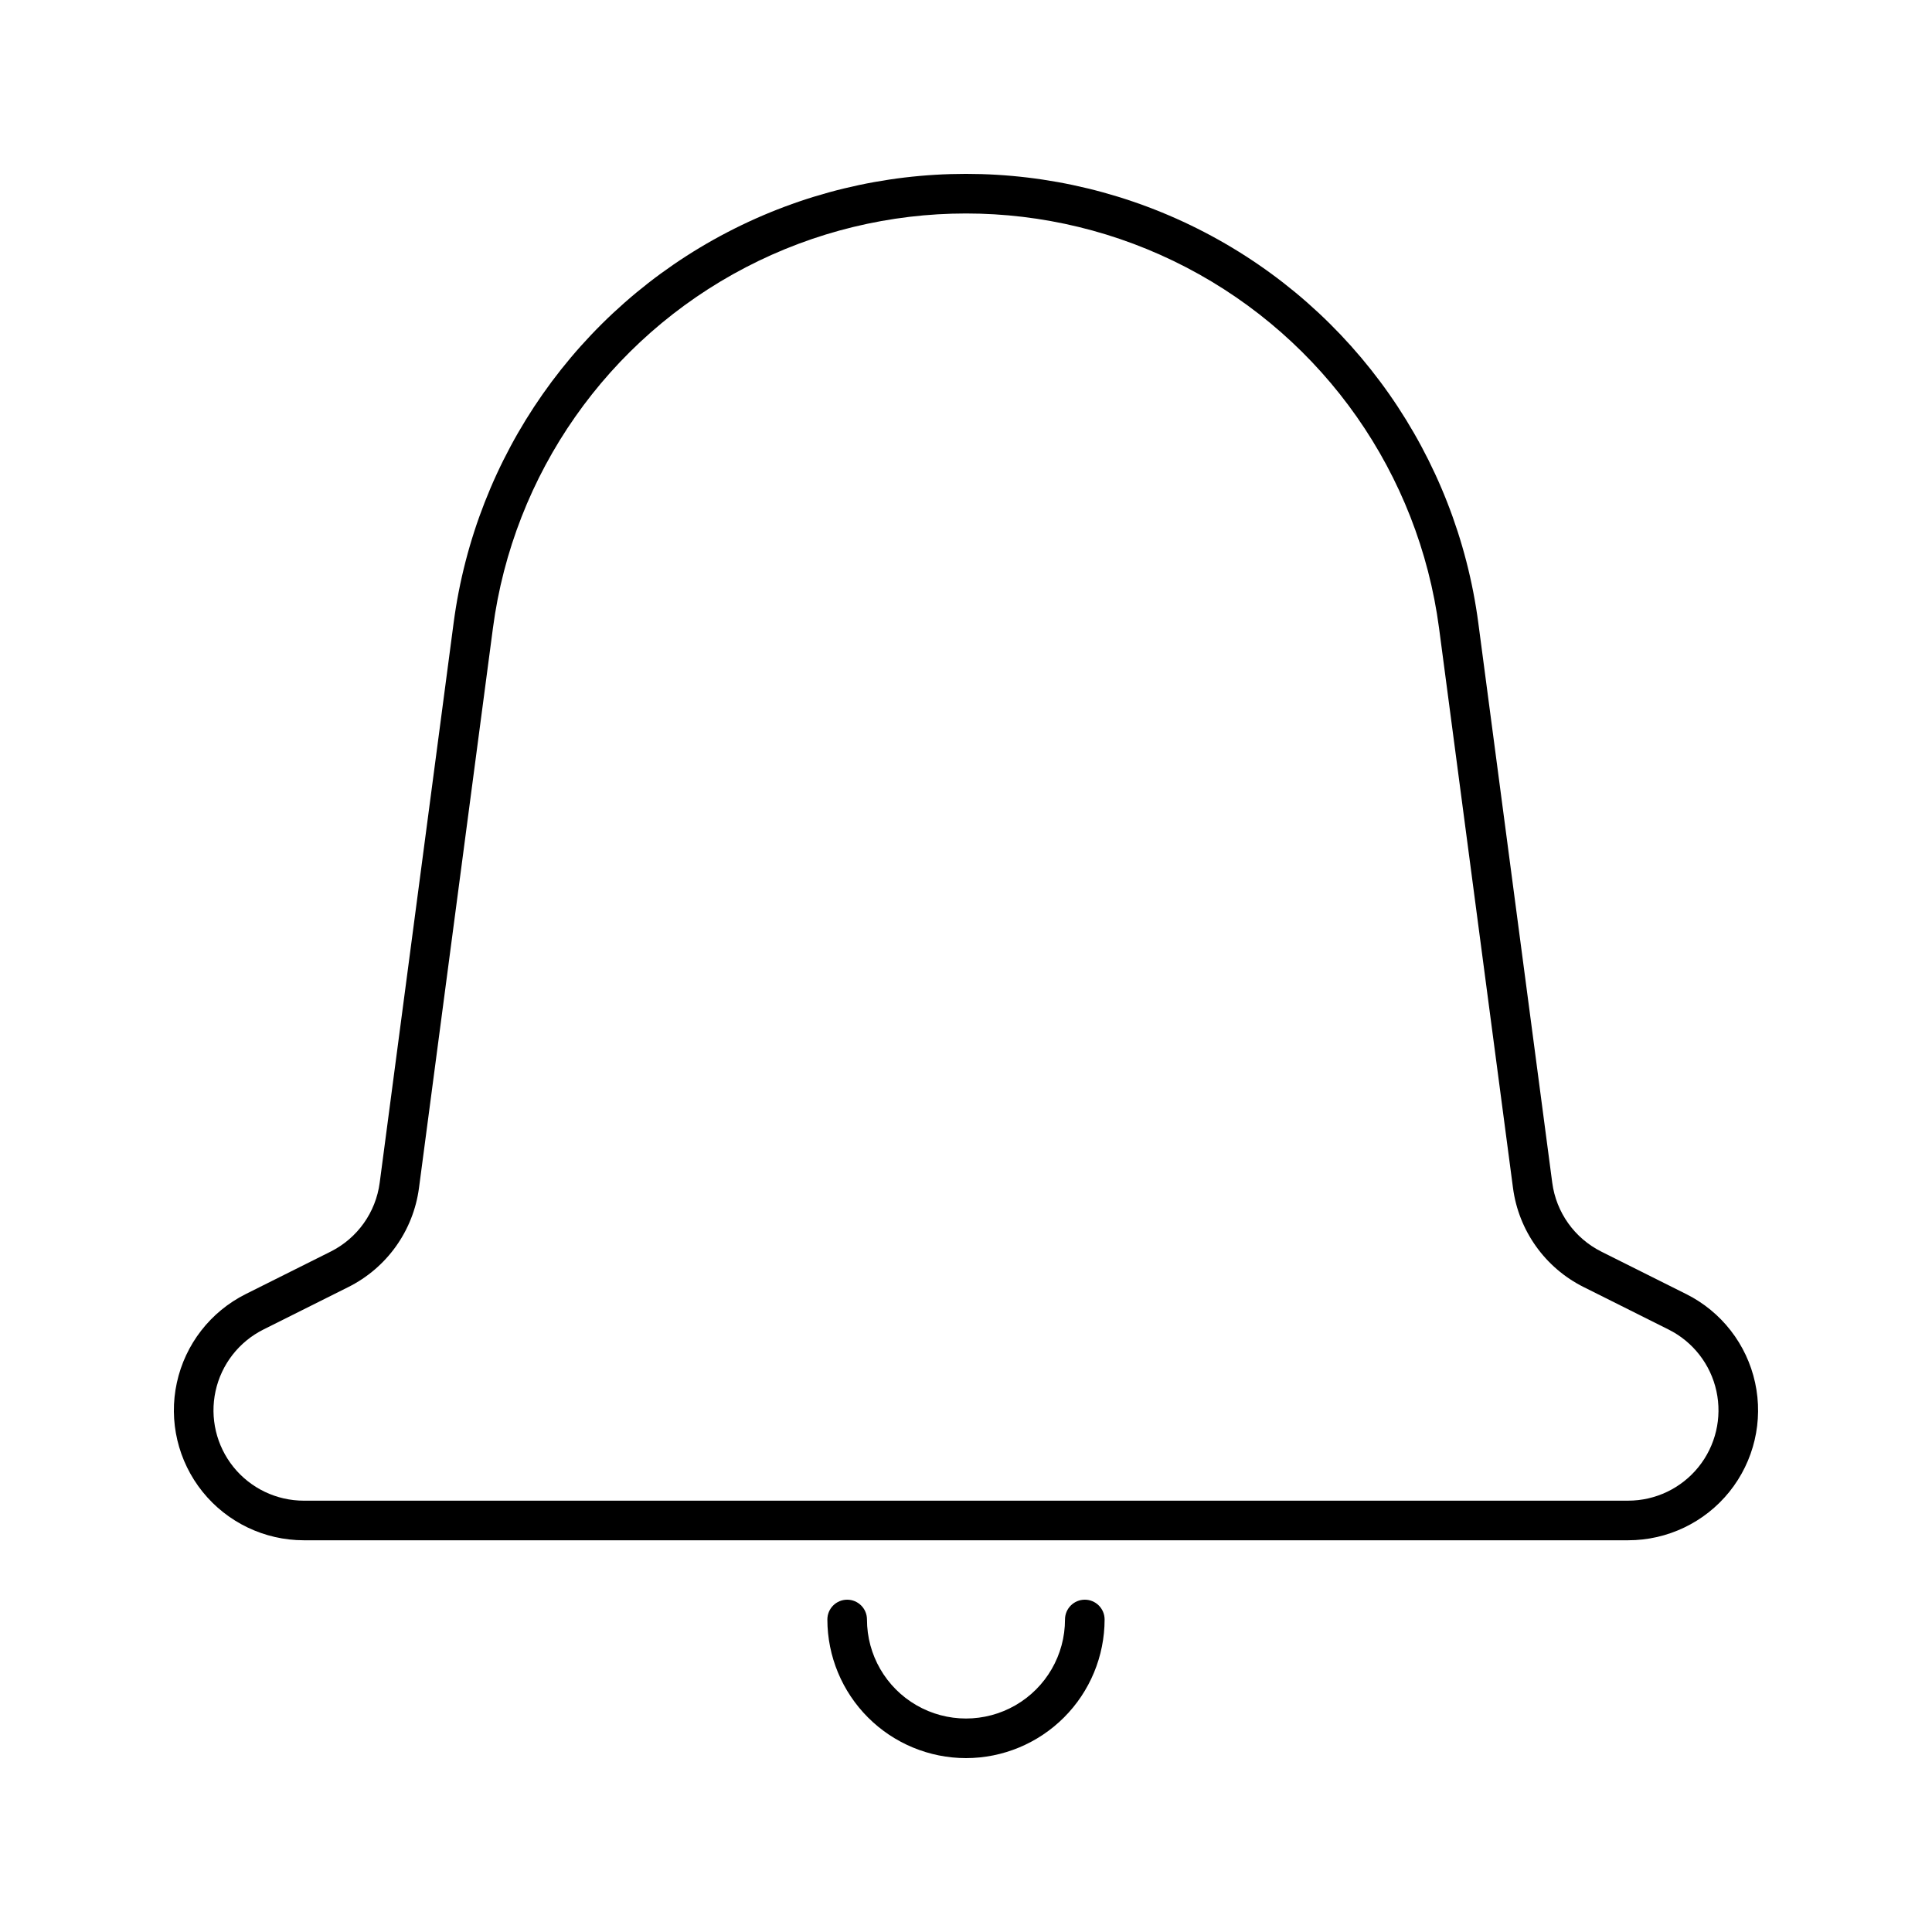
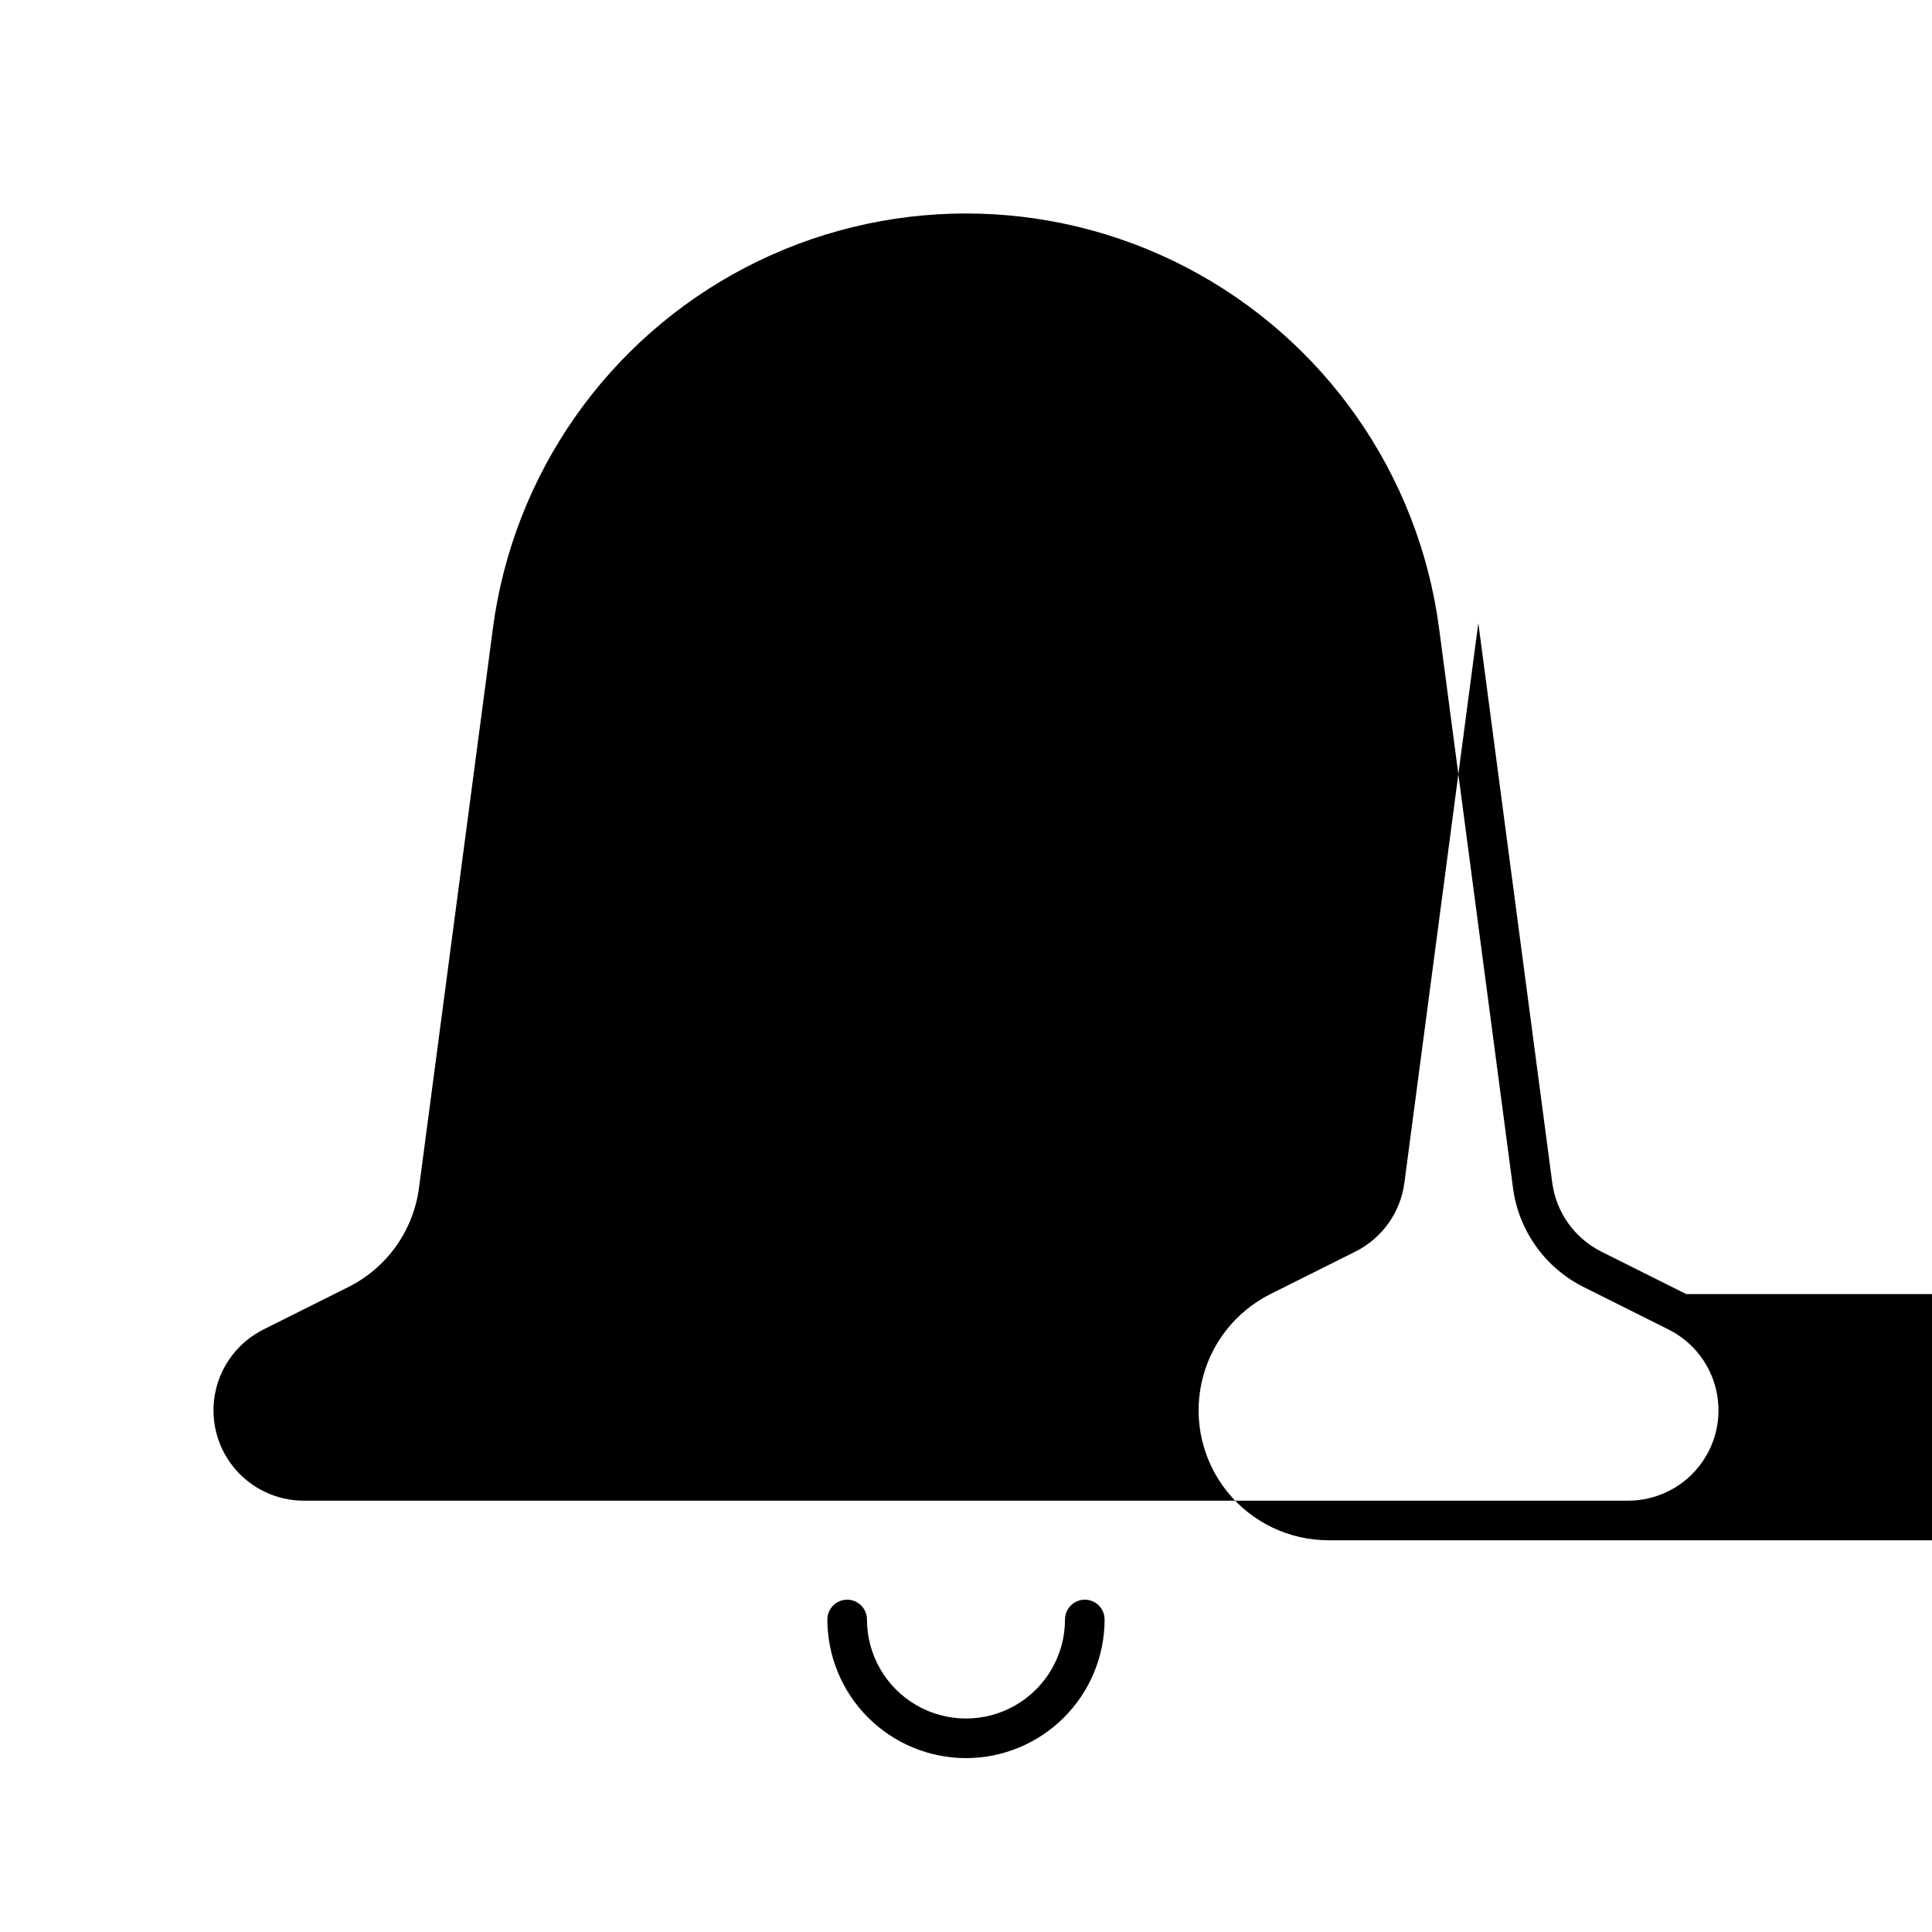
<svg xmlns="http://www.w3.org/2000/svg" fill="#000000" width="800px" height="800px" version="1.1" viewBox="144 144 512 512">
-   <path d="m590.88 486.95-22.488-11.246c-7.109-3.551-11.992-10.398-13.031-18.281l-19.59-148.32c-5.852-44.285-32.93-82.938-72.555-103.56-39.629-20.621-86.82-20.621-126.45 0-39.625 20.621-66.707 59.273-72.555 103.56l-19.586 148.32c-1.035 7.883-5.918 14.73-13.031 18.281l-22.488 11.246h0.004c-9.32 4.66-16.027 13.293-18.242 23.473-2.219 10.18 0.293 20.816 6.828 28.93 6.539 8.113 16.395 12.832 26.816 12.836h350.96c10.422 0 20.281-4.719 26.82-12.832 6.535-8.117 9.047-18.758 6.828-28.938-2.215-10.184-8.926-18.812-18.246-23.473zm-15.402 54.746h-350.96c-7.246 0-14.102-3.281-18.648-8.922-4.543-5.641-6.289-13.039-4.746-20.117 1.539-7.078 6.203-13.078 12.684-16.32l22.488-11.246c10.227-5.106 17.25-14.957 18.742-26.293l19.59-148.32c5.398-40.895 30.402-76.582 66.992-95.625 36.59-19.039 80.164-19.039 116.75 0 36.59 19.043 61.594 54.73 66.996 95.625l19.59 148.32c1.488 11.332 8.512 21.188 18.742 26.293l22.488 11.246h-0.004c6.481 3.238 11.145 9.238 12.684 16.316 1.543 7.078-0.203 14.477-4.75 20.117-4.543 5.641-11.398 8.922-18.641 8.922zm-175.48 68.223c-9.742-0.008-19.078-3.883-25.965-10.77-6.887-6.887-10.762-16.227-10.773-25.965 0-2.898 2.352-5.25 5.25-5.25 2.898 0 5.246 2.352 5.246 5.25 0 9.375 5 18.035 13.121 22.723 8.117 4.688 18.121 4.688 26.238 0 8.121-4.688 13.121-13.348 13.121-22.723 0-2.898 2.352-5.25 5.25-5.25 2.898 0 5.246 2.352 5.246 5.25-0.012 9.738-3.883 19.078-10.773 25.965-6.887 6.887-16.223 10.762-25.961 10.77z" />
+   <path d="m590.88 486.95-22.488-11.246c-7.109-3.551-11.992-10.398-13.031-18.281l-19.59-148.32l-19.586 148.32c-1.035 7.883-5.918 14.73-13.031 18.281l-22.488 11.246h0.004c-9.32 4.66-16.027 13.293-18.242 23.473-2.219 10.18 0.293 20.816 6.828 28.93 6.539 8.113 16.395 12.832 26.816 12.836h350.96c10.422 0 20.281-4.719 26.82-12.832 6.535-8.117 9.047-18.758 6.828-28.938-2.215-10.184-8.926-18.812-18.246-23.473zm-15.402 54.746h-350.96c-7.246 0-14.102-3.281-18.648-8.922-4.543-5.641-6.289-13.039-4.746-20.117 1.539-7.078 6.203-13.078 12.684-16.32l22.488-11.246c10.227-5.106 17.25-14.957 18.742-26.293l19.59-148.32c5.398-40.895 30.402-76.582 66.992-95.625 36.59-19.039 80.164-19.039 116.75 0 36.59 19.043 61.594 54.73 66.996 95.625l19.59 148.32c1.488 11.332 8.512 21.188 18.742 26.293l22.488 11.246h-0.004c6.481 3.238 11.145 9.238 12.684 16.316 1.543 7.078-0.203 14.477-4.75 20.117-4.543 5.641-11.398 8.922-18.641 8.922zm-175.48 68.223c-9.742-0.008-19.078-3.883-25.965-10.77-6.887-6.887-10.762-16.227-10.773-25.965 0-2.898 2.352-5.25 5.25-5.25 2.898 0 5.246 2.352 5.246 5.25 0 9.375 5 18.035 13.121 22.723 8.117 4.688 18.121 4.688 26.238 0 8.121-4.688 13.121-13.348 13.121-22.723 0-2.898 2.352-5.25 5.25-5.25 2.898 0 5.246 2.352 5.246 5.25-0.012 9.738-3.883 19.078-10.773 25.965-6.887 6.887-16.223 10.762-25.961 10.77z" />
</svg>